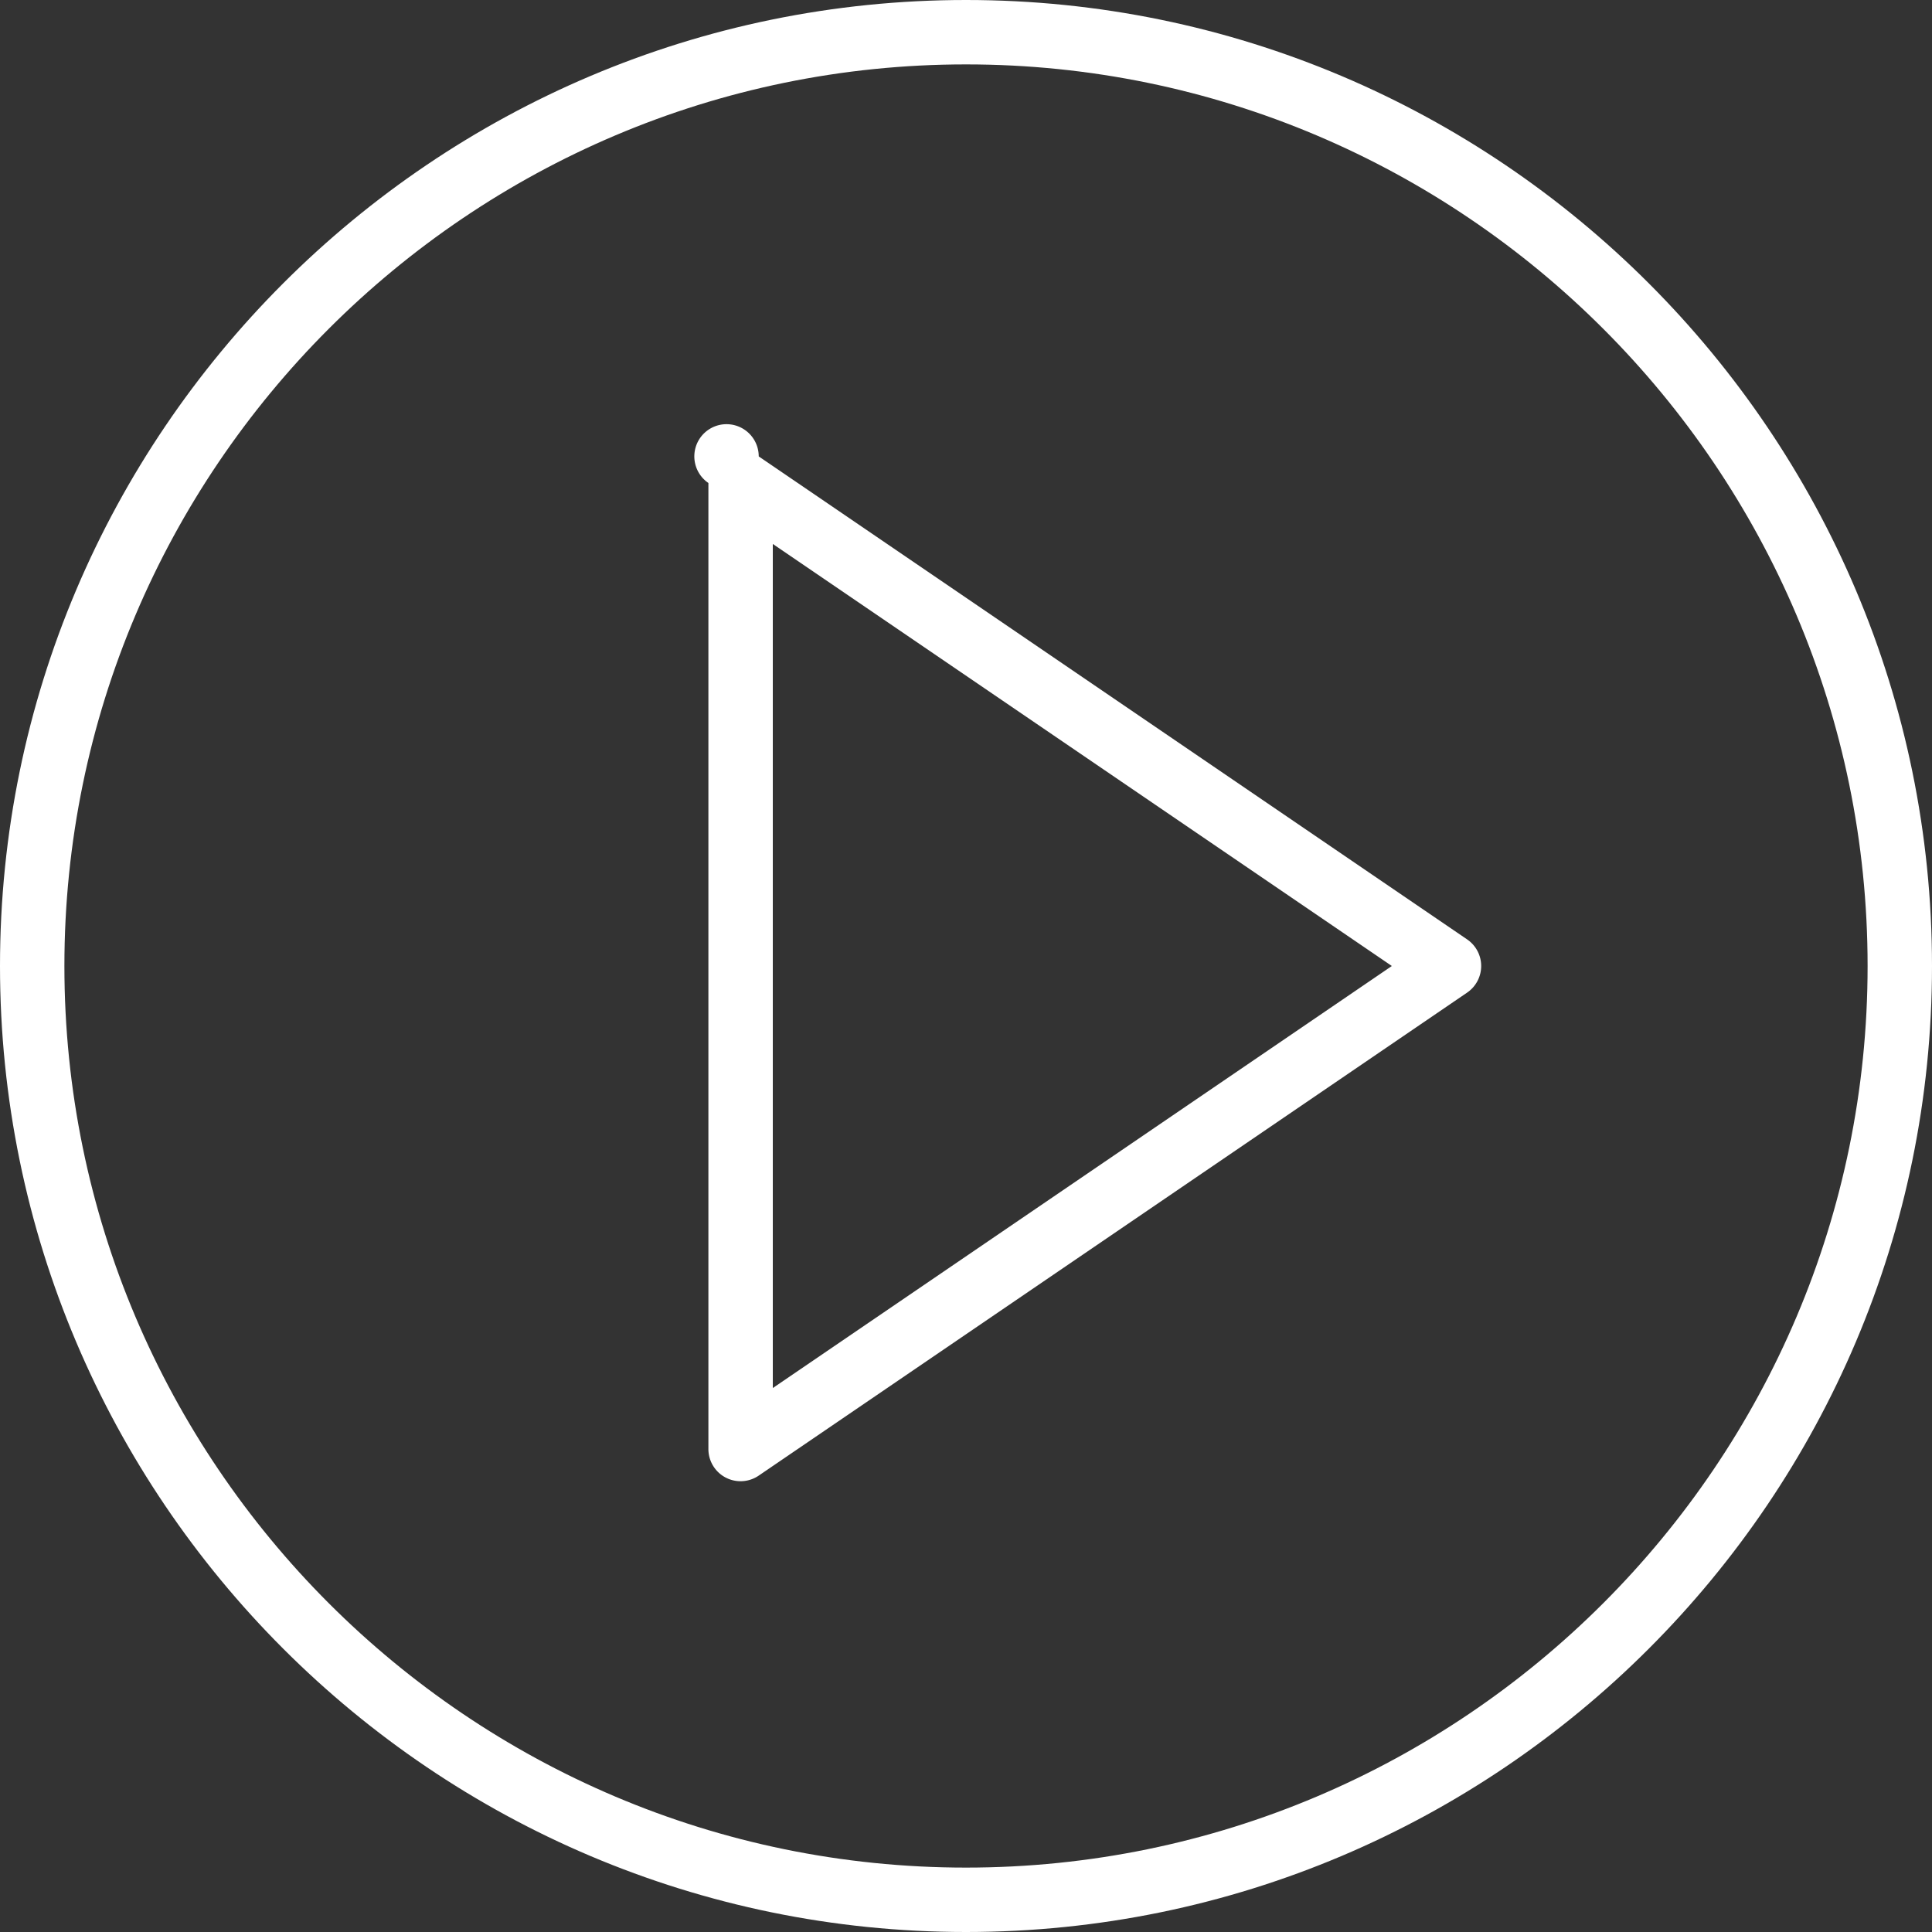
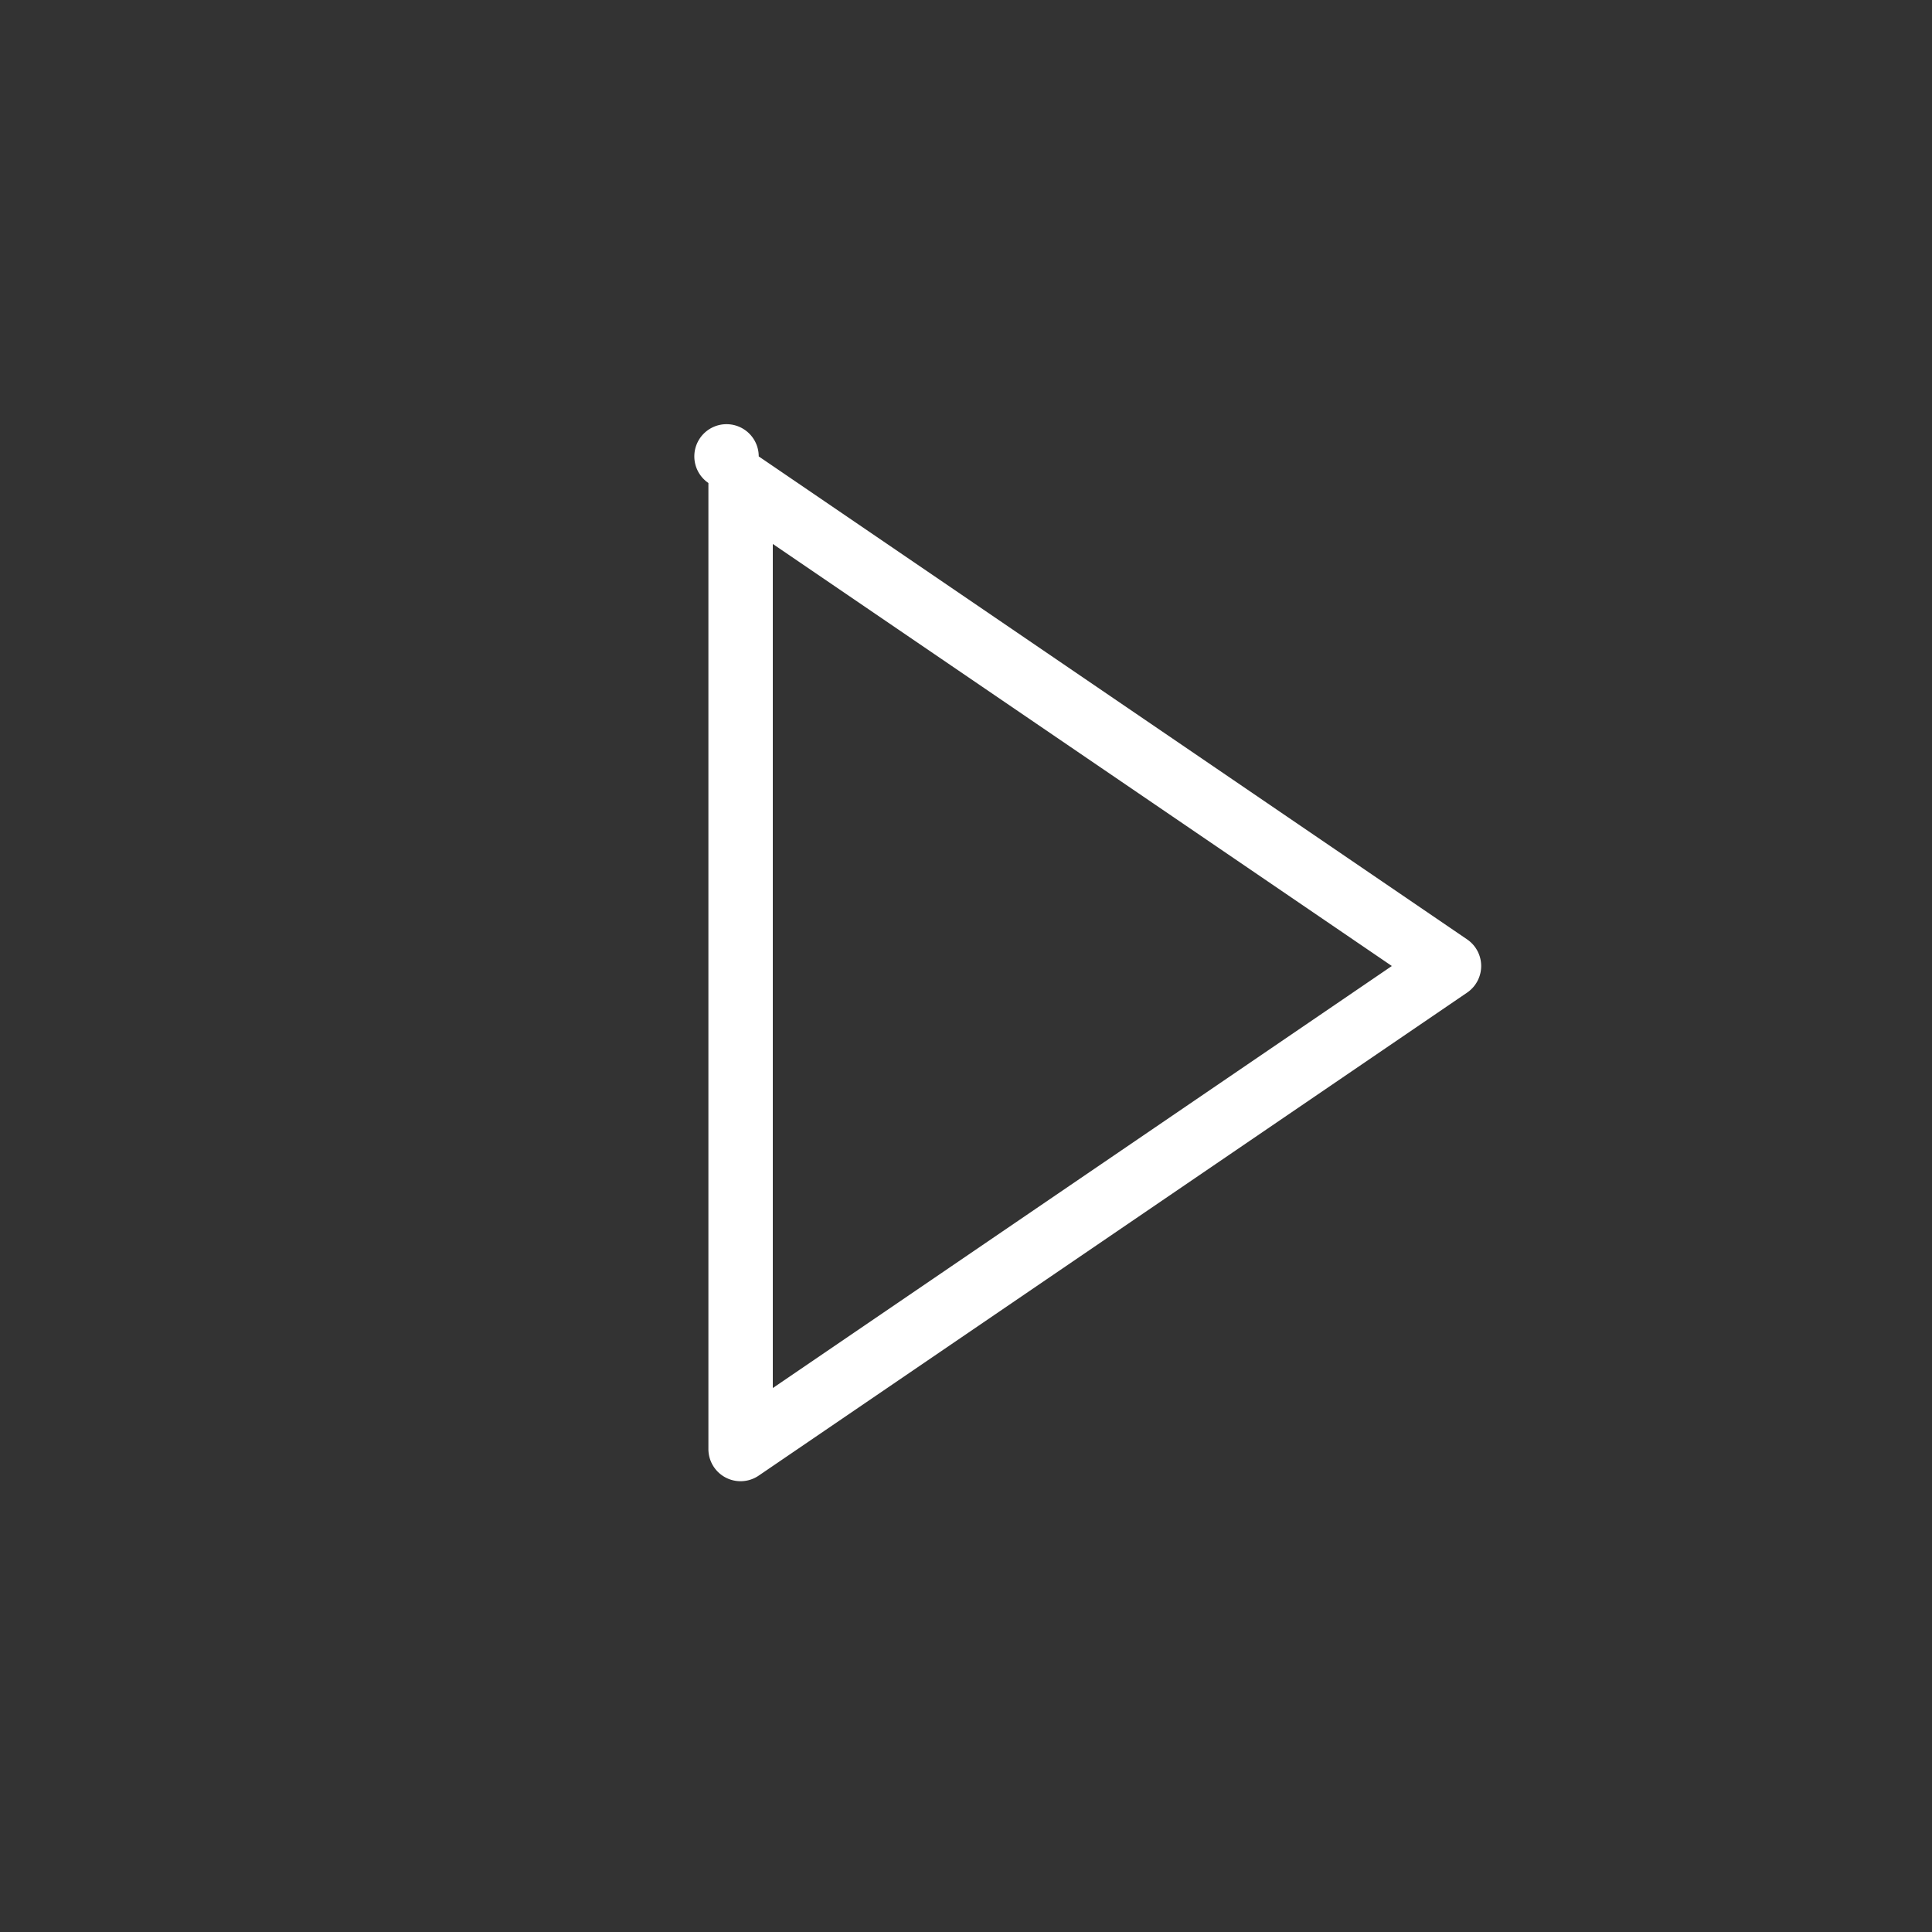
<svg xmlns="http://www.w3.org/2000/svg" width="60" height="60" viewBox="0 0 60 60">
  <rect x="0" y="0" width="60" height="60" fill="#333333" stroke="none" />
  <g fill="#FFF" fill-rule="evenodd">
    <path d="M45.563 29.174l-22-15A1 1 0 1 0 22 15v30a.999.999 0 0 0 1.563.826l22-15a1 1 0 0 0 0-1.652zM24 43.107V16.893L43.225 30 24 43.107z" />
-     <path d="M30 0C13.458 0 0 13.458 0 30s13.458 30 30 30 30-13.458 30-30S46.542 0 30 0zm0 58C14.561 58 2 45.439 2 30S14.561 2 30 2s28 12.561 28 28-12.561 28-28 28z" />
  </g>
</svg>